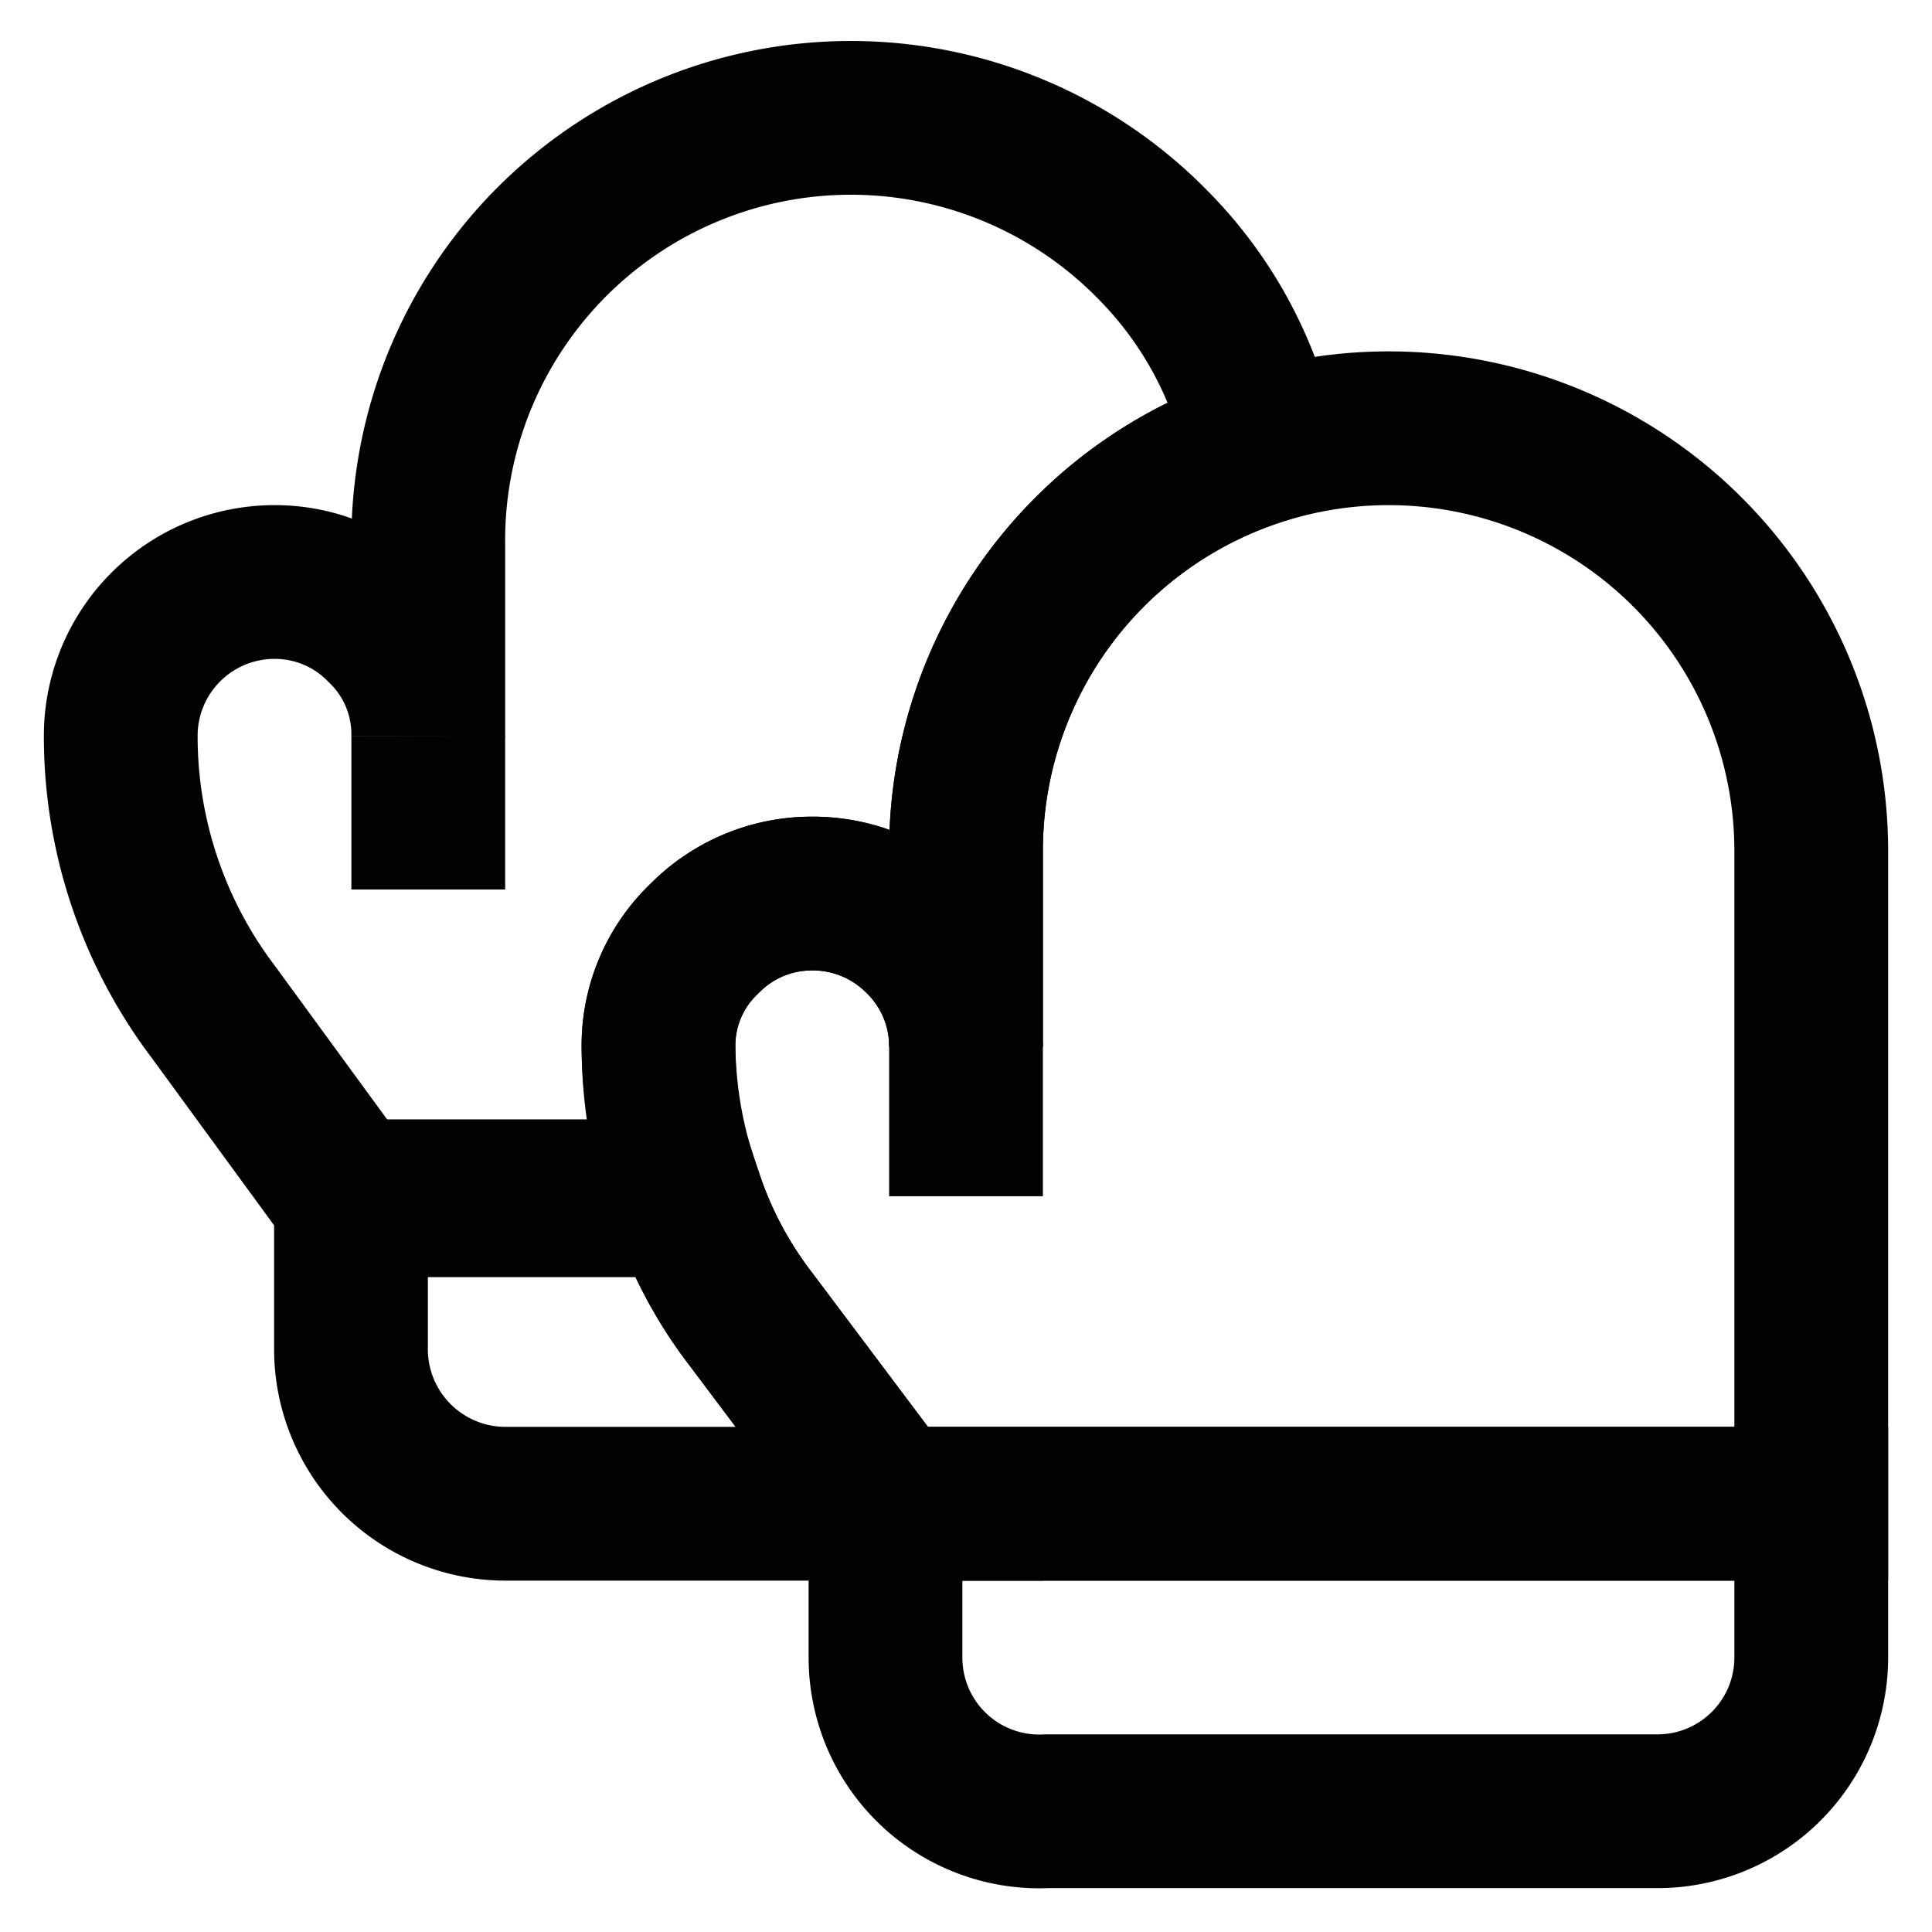
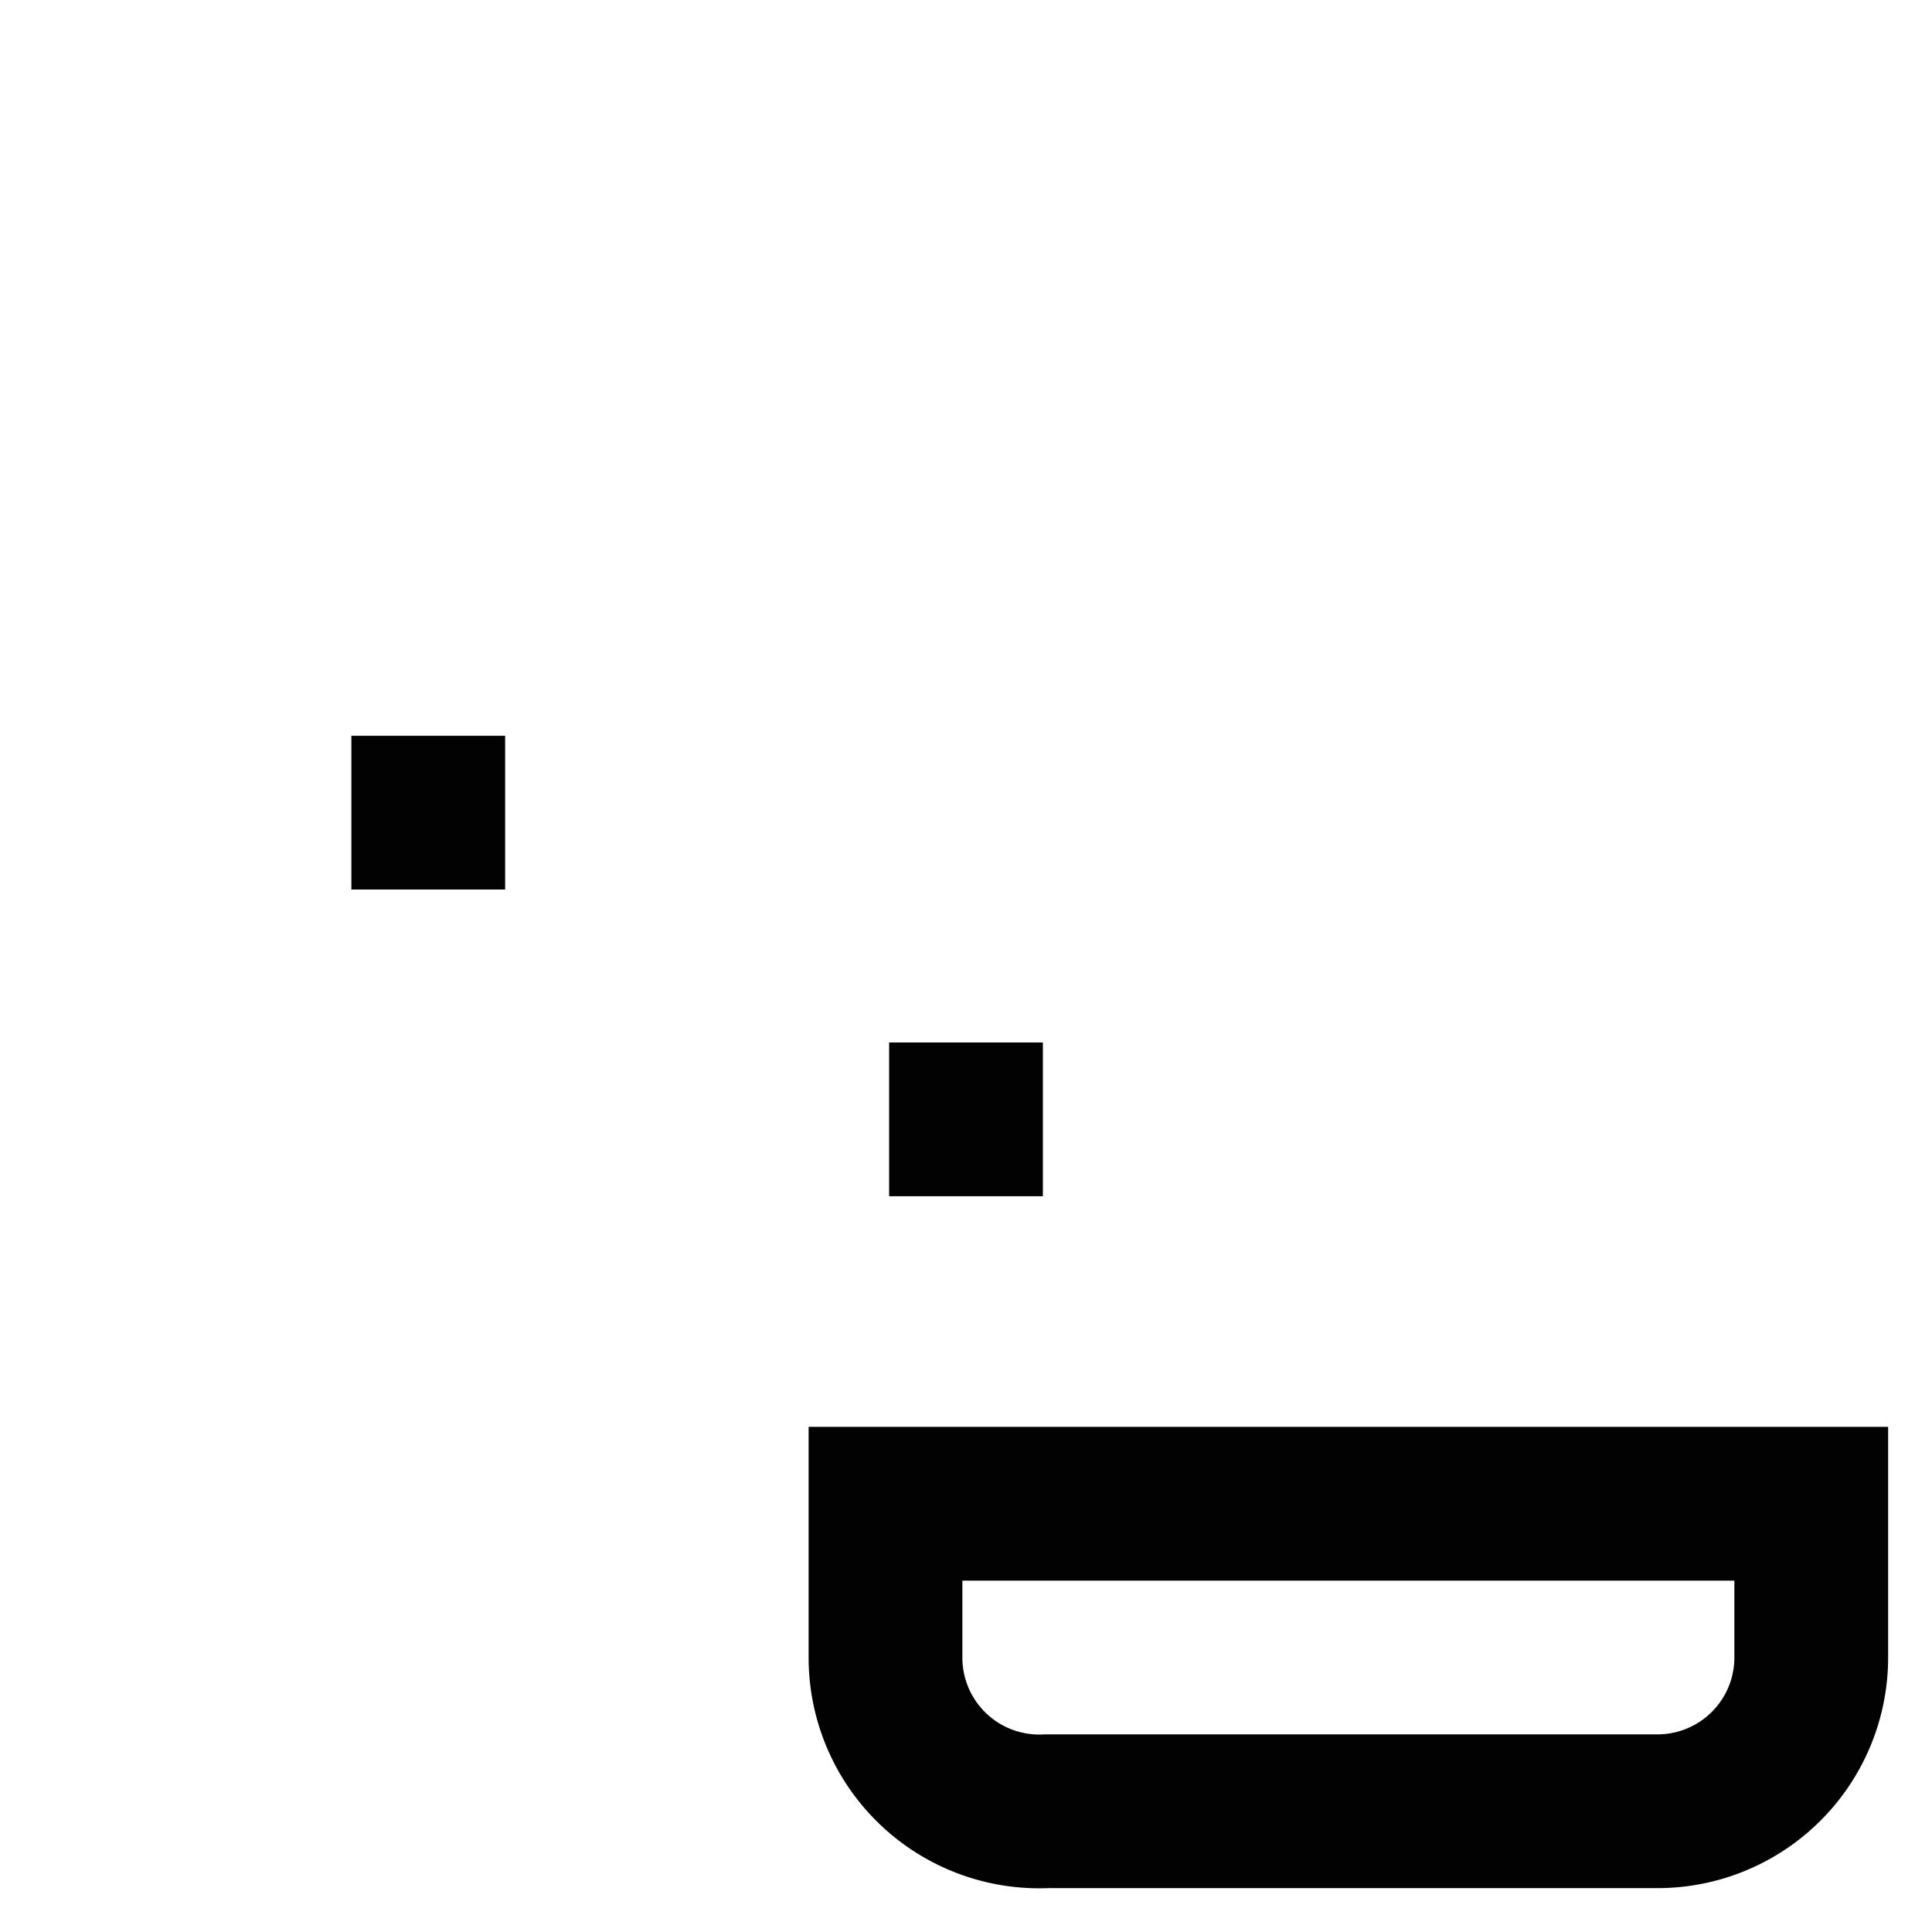
<svg xmlns="http://www.w3.org/2000/svg" width="800px" height="800px" viewBox="0 0 24 24" id="Layer_1" data-name="Layer 1">
  <defs>
    <style>.cls-1{fill:none;stroke:#020202;stroke-miterlimit:10;stroke-width:1.91px;}</style>
  </defs>
  <path class="cls-1" d="M11,18.68H22.5a0,0,0,0,1,0,0v1.91a1.91,1.91,0,0,1-1.91,1.91H13A1.91,1.91,0,0,1,11,20.59V18.68A0,0,0,0,1,11,18.68Z" />
-   <path class="cls-1" d="M22.5,10.57v8.11H11.05L9.33,16.39a5.12,5.12,0,0,1-.81-1.53A5.61,5.61,0,0,1,8.18,13a1.83,1.83,0,0,1,.57-1.34,1.87,1.87,0,0,1,1.34-.56,1.89,1.89,0,0,1,1.35.56A1.87,1.87,0,0,1,12,13V10.57a5.25,5.25,0,1,1,10.5,0Z" />
  <line class="cls-1" x1="12" y1="14.86" x2="12" y2="12.95" />
-   <path class="cls-1" d="M11.05,18.68H6.27a1.92,1.92,0,0,1-1.91-1.91V14.86H8.52a5.12,5.12,0,0,0,.81,1.53Z" />
-   <path class="cls-1" d="M15.67,5.56a5.25,5.25,0,0,0-3.67,5V13a1.87,1.87,0,0,0-.56-1.34,1.89,1.89,0,0,0-1.35-.56,1.87,1.87,0,0,0-1.34.56A1.83,1.83,0,0,0,8.18,13a5.61,5.61,0,0,0,.34,1.91H4.36L2.65,12.57A5.67,5.67,0,0,1,1.5,9.14,1.91,1.91,0,0,1,3.41,7.23a1.87,1.87,0,0,1,1.34.56,1.84,1.84,0,0,1,.57,1.35V6.75a5.25,5.25,0,0,1,9-3.71A5,5,0,0,1,15.67,5.56Z" />
  <line class="cls-1" x1="5.32" y1="11.05" x2="5.32" y2="9.14" />
</svg>